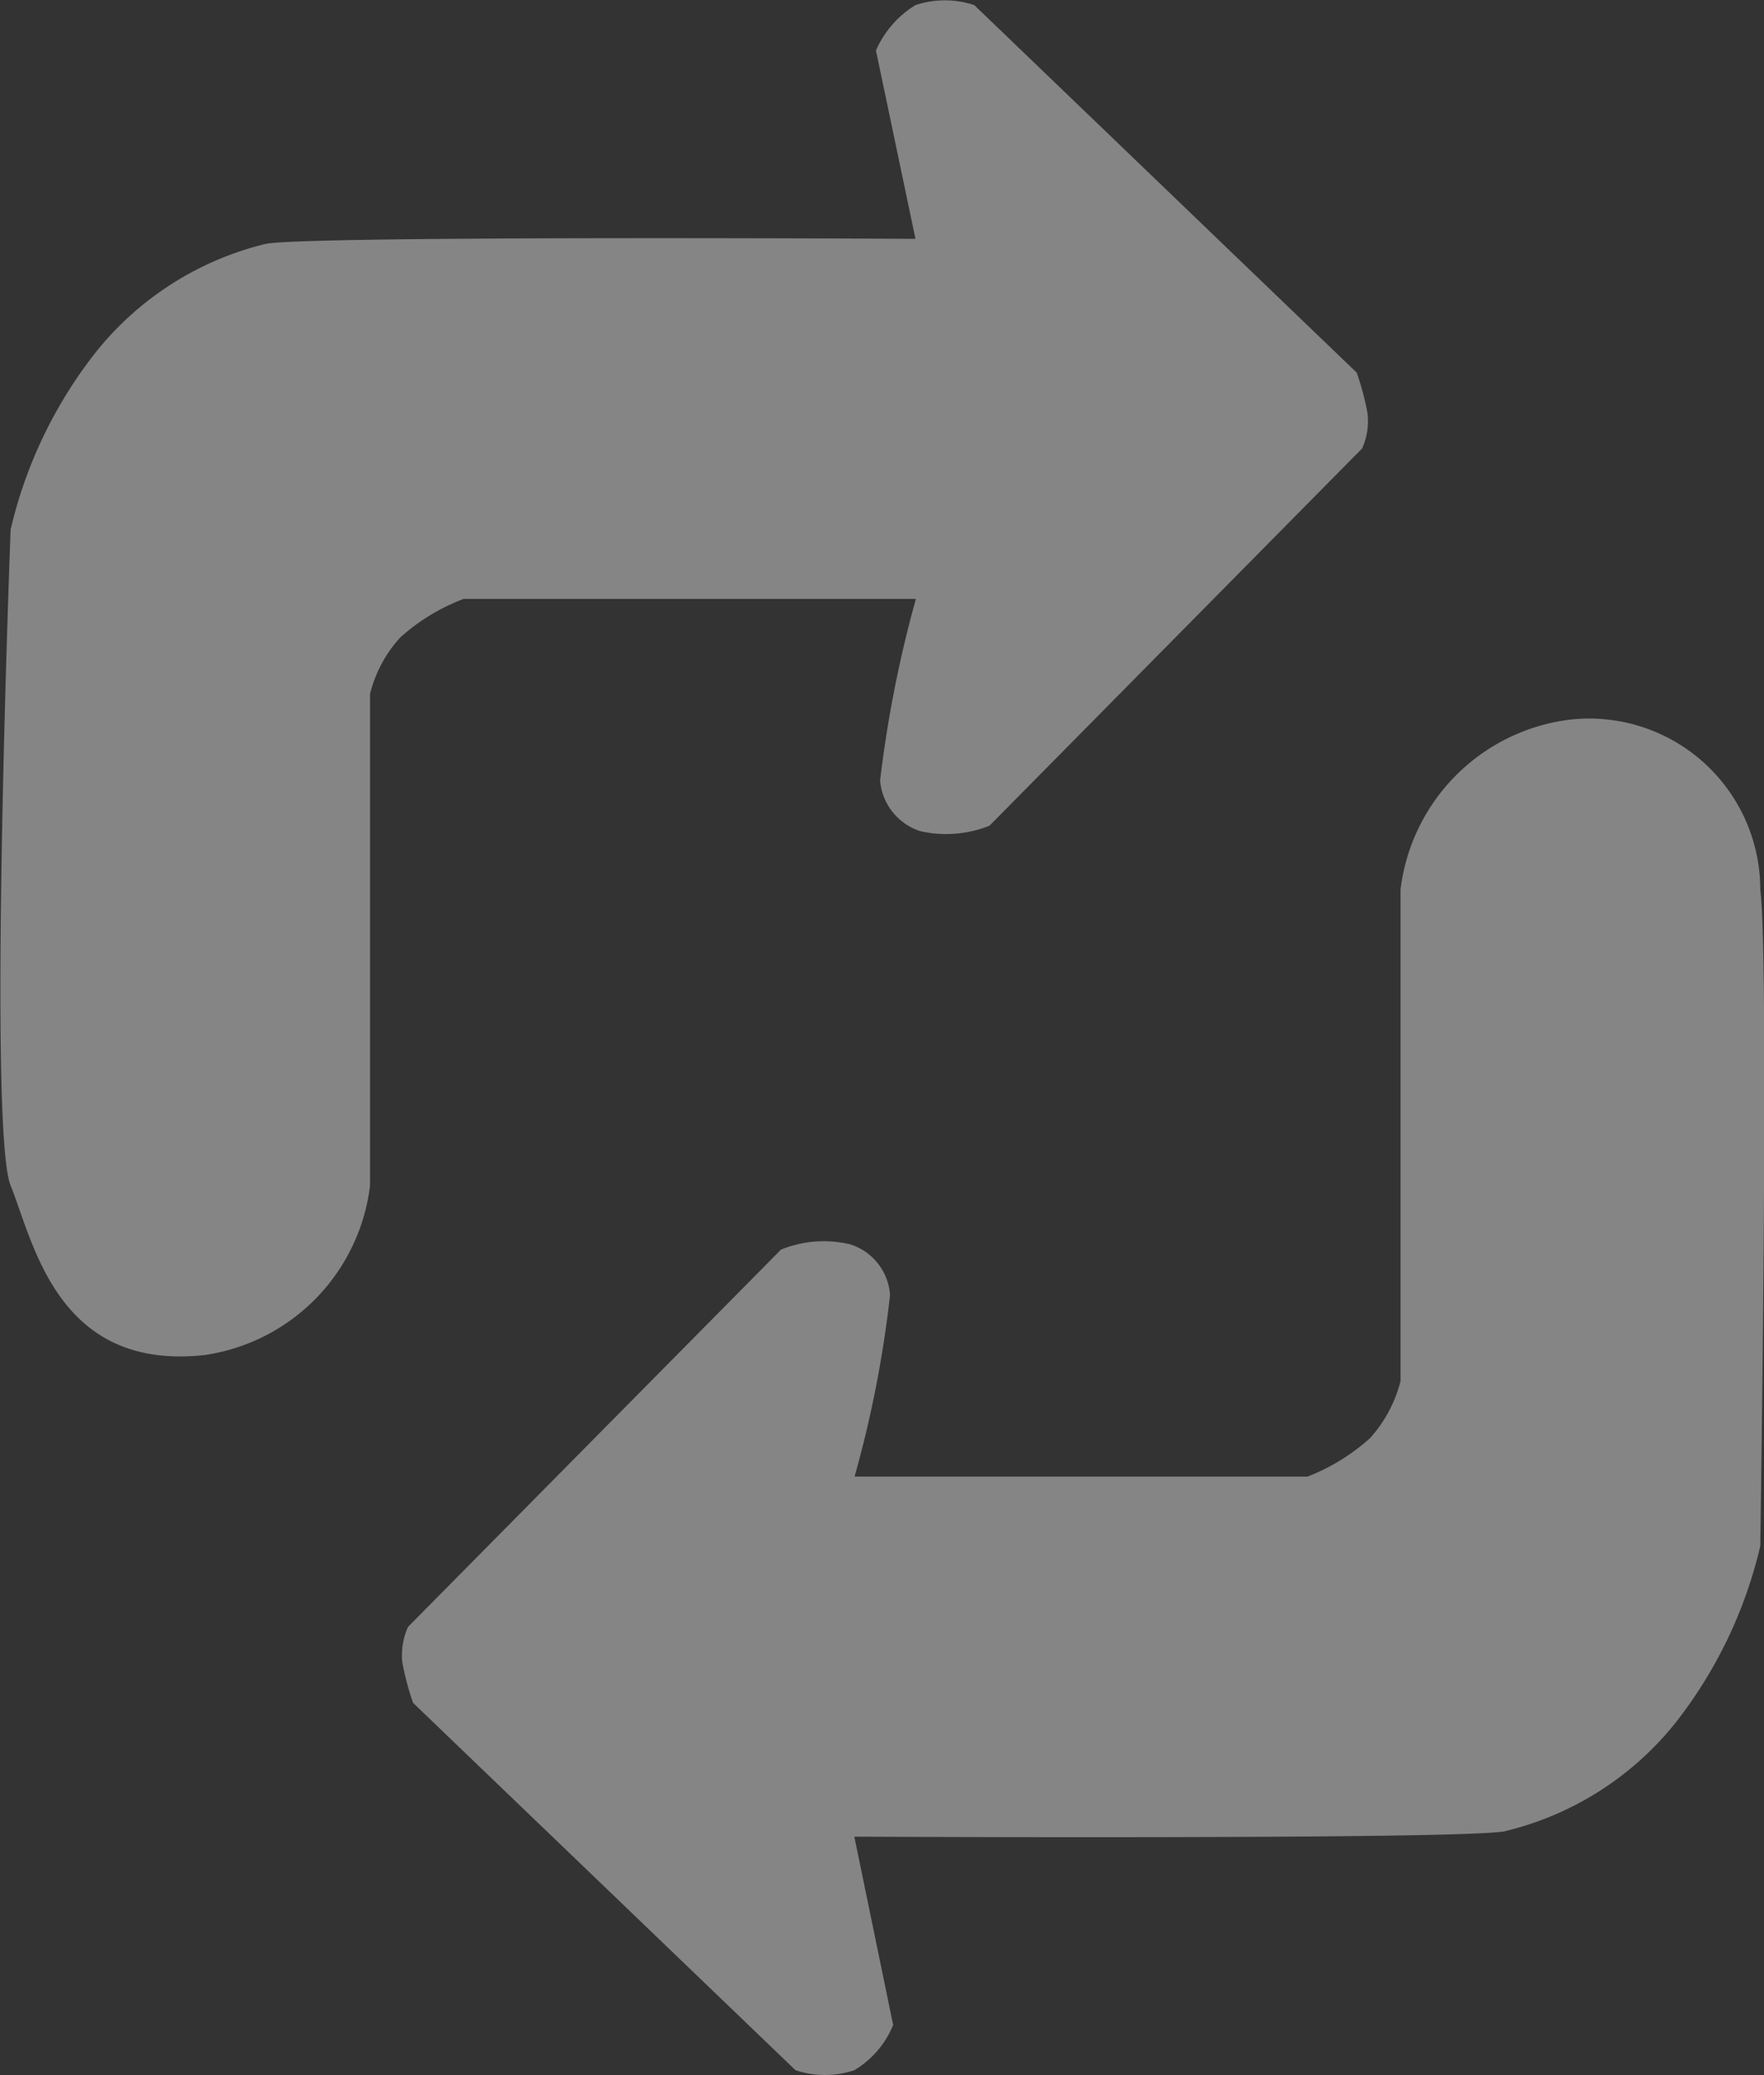
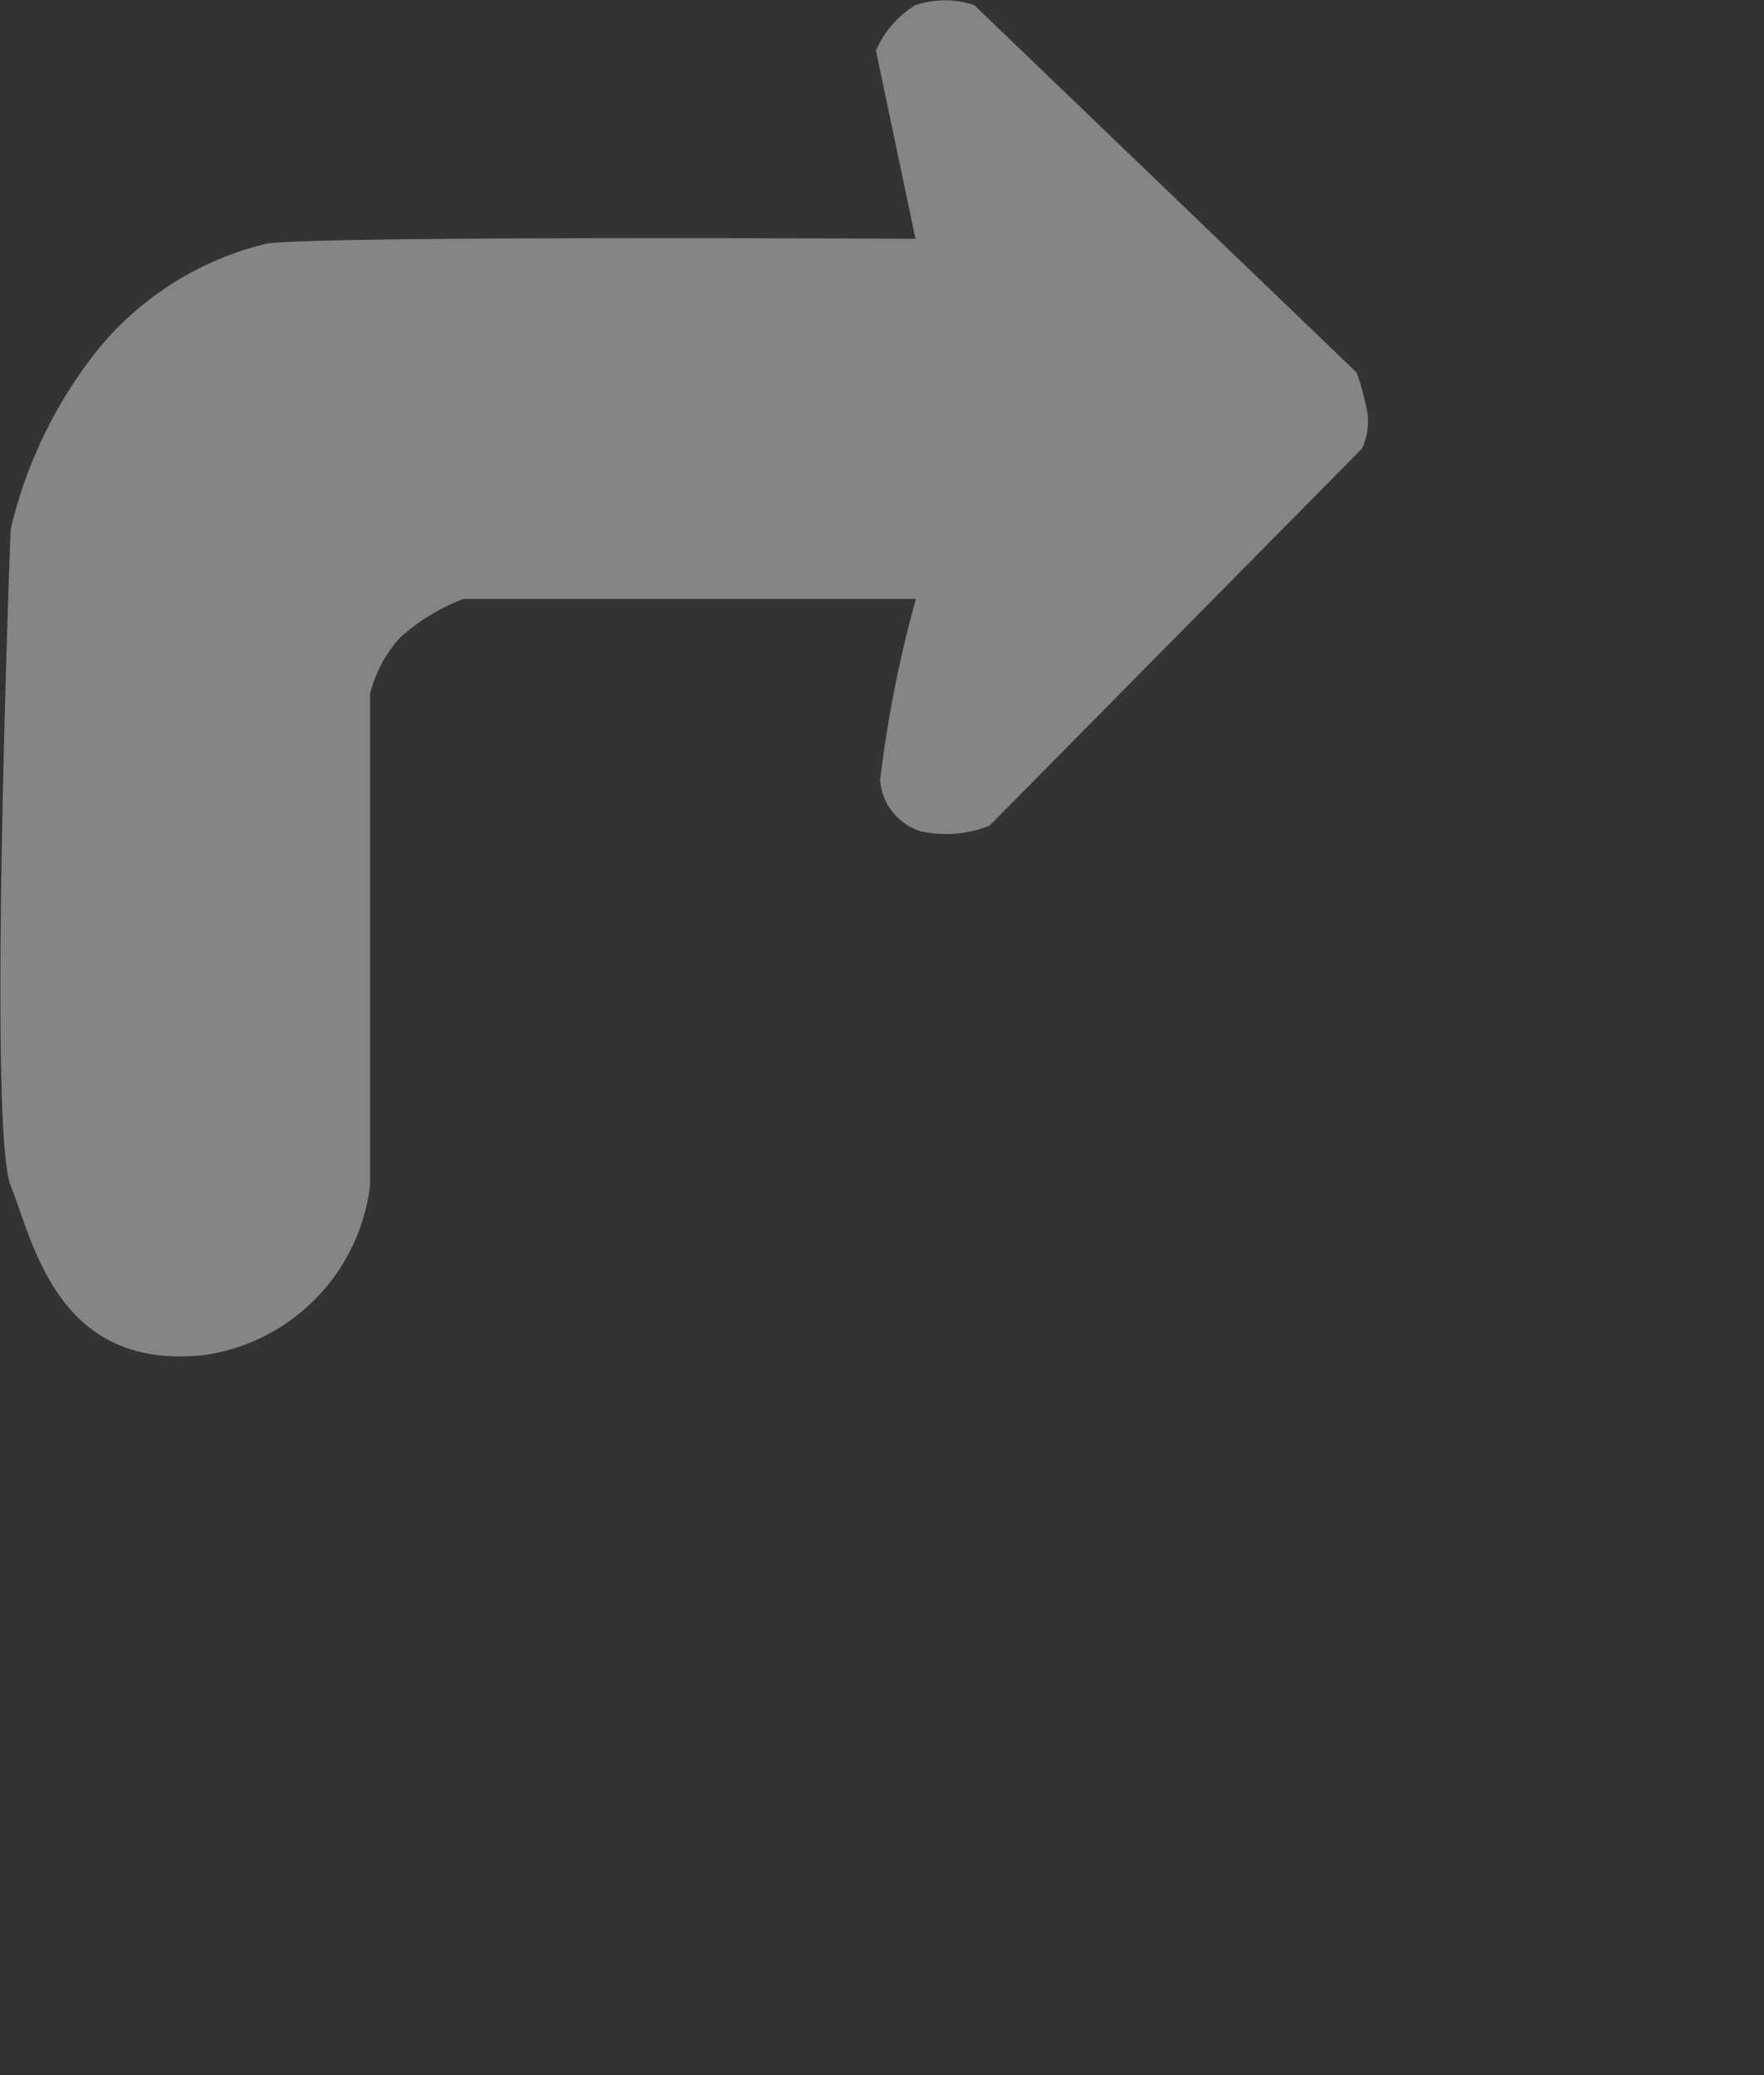
<svg xmlns="http://www.w3.org/2000/svg" width="20.398" height="23.998" viewBox="0 0 20.398 23.998">
  <rect x="0" y="0" width="20.398" height="23.998" fill="#333333" stroke="none" />
  <defs>
    <style>.a{opacity:0.4;}.b{fill:#fff;}</style>
  </defs>
  <g class="a">
    <path class="b" d="M-18818.646-13598.361l-.457-2.178a1.161,1.161,0,0,1,.457-.525,1.078,1.078,0,0,1,.68,0l4.422,4.25a3.1,3.1,0,0,1,.125.469.768.768,0,0,1-.062.408l-4.309,4.363a1.355,1.355,0,0,1-.8.063.673.673,0,0,1-.465-.586,13.955,13.955,0,0,1,.414-2.1h-5.23a2.339,2.339,0,0,0-.73.443,1.506,1.506,0,0,0-.352.656v5.686a2.254,2.254,0,0,1-1.91,1.959c-1.707.189-1.98-1.3-2.246-1.959s0-7.588,0-7.588a5.245,5.245,0,0,1,.973-2.035,3.6,3.6,0,0,1,1.977-1.268C-18825.674-13598.4-18818.646-13598.361-18818.646-13598.361Z" transform="translate(18829.232 13601.123)" />
-     <path class="b" d="M-18817.879-13588.5l.449,2.178a1.089,1.089,0,0,1-.449.523,1.078,1.078,0,0,1-.68,0l-4.422-4.248a3.084,3.084,0,0,1-.125-.471.8.8,0,0,1,.066-.408l4.313-4.363a1.315,1.315,0,0,1,.8-.061.661.661,0,0,1,.461.586,13.114,13.114,0,0,1-.41,2.1h5.238a2.364,2.364,0,0,0,.723-.445,1.569,1.569,0,0,0,.352-.658v-5.684a2.251,2.251,0,0,1,1.914-1.961,1.978,1.978,0,0,1,2.246,1.961c.105.785,0,7.59,0,7.59a5.245,5.245,0,0,1-.973,2.035,3.6,3.6,0,0,1-1.984,1.264C-18810.852-13588.465-18817.879-13588.5-18817.879-13588.5Z" transform="translate(18827.758 13609.74)" />
  </g>
</svg>